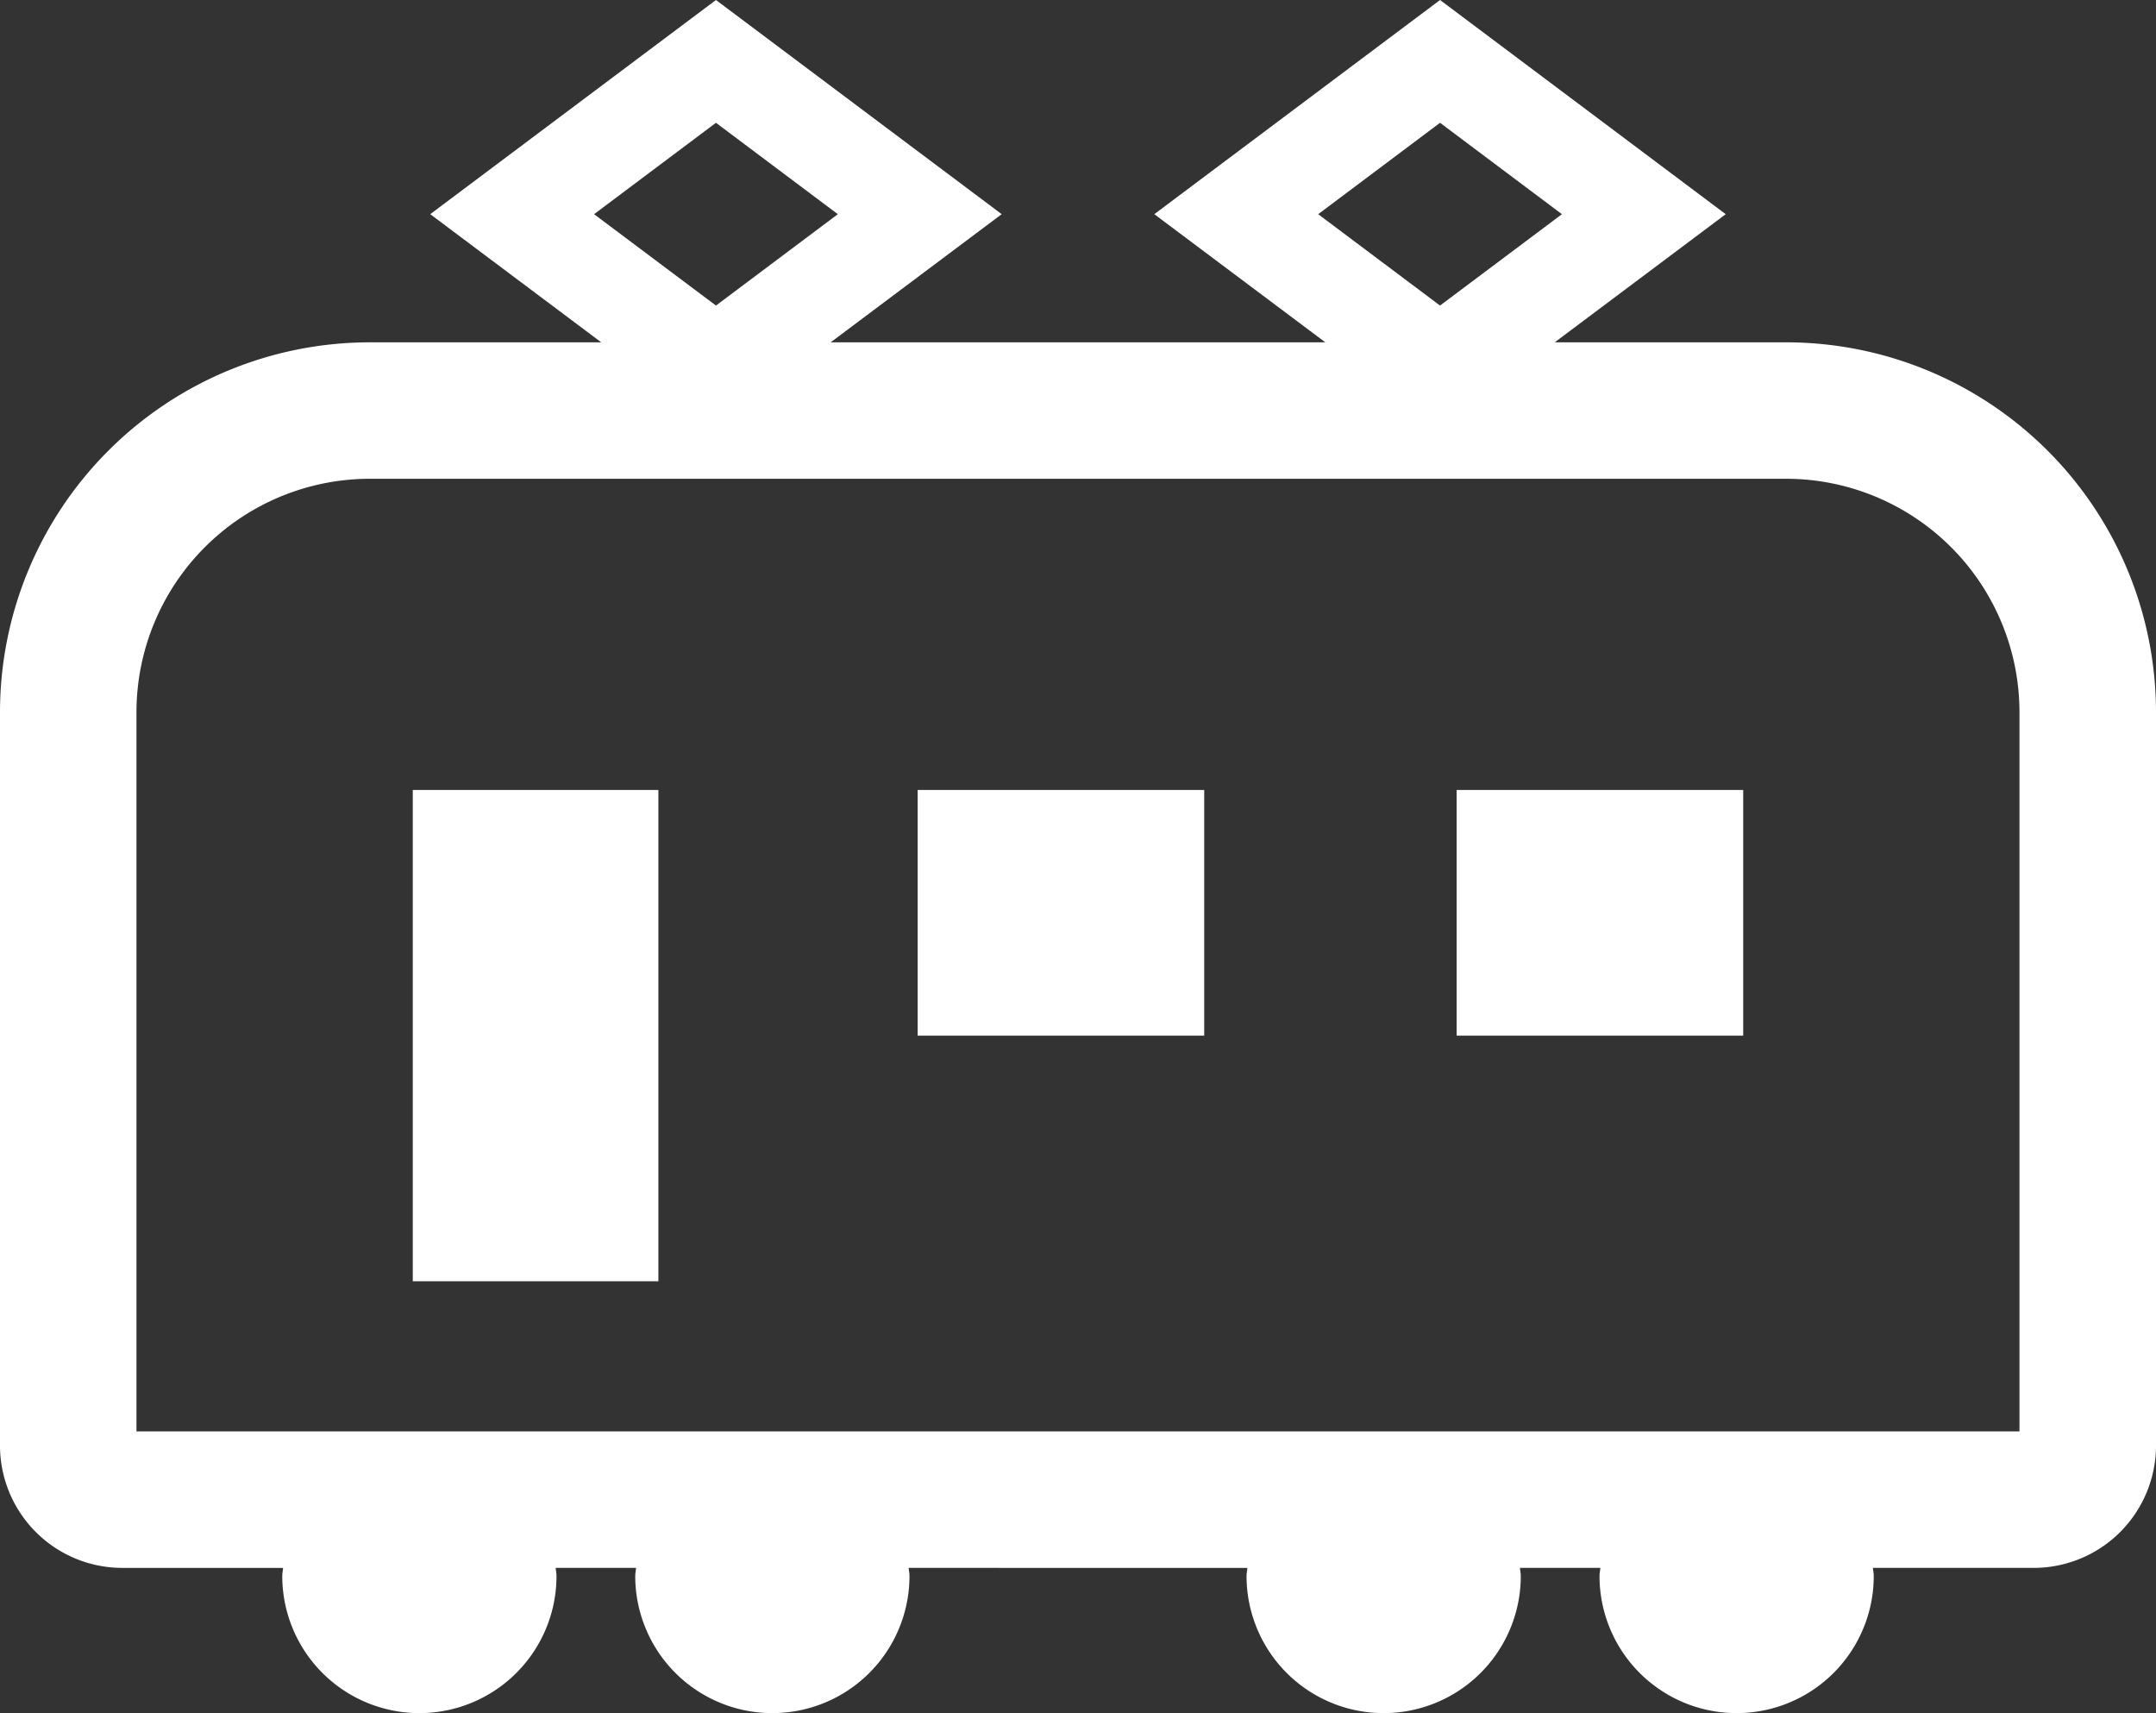
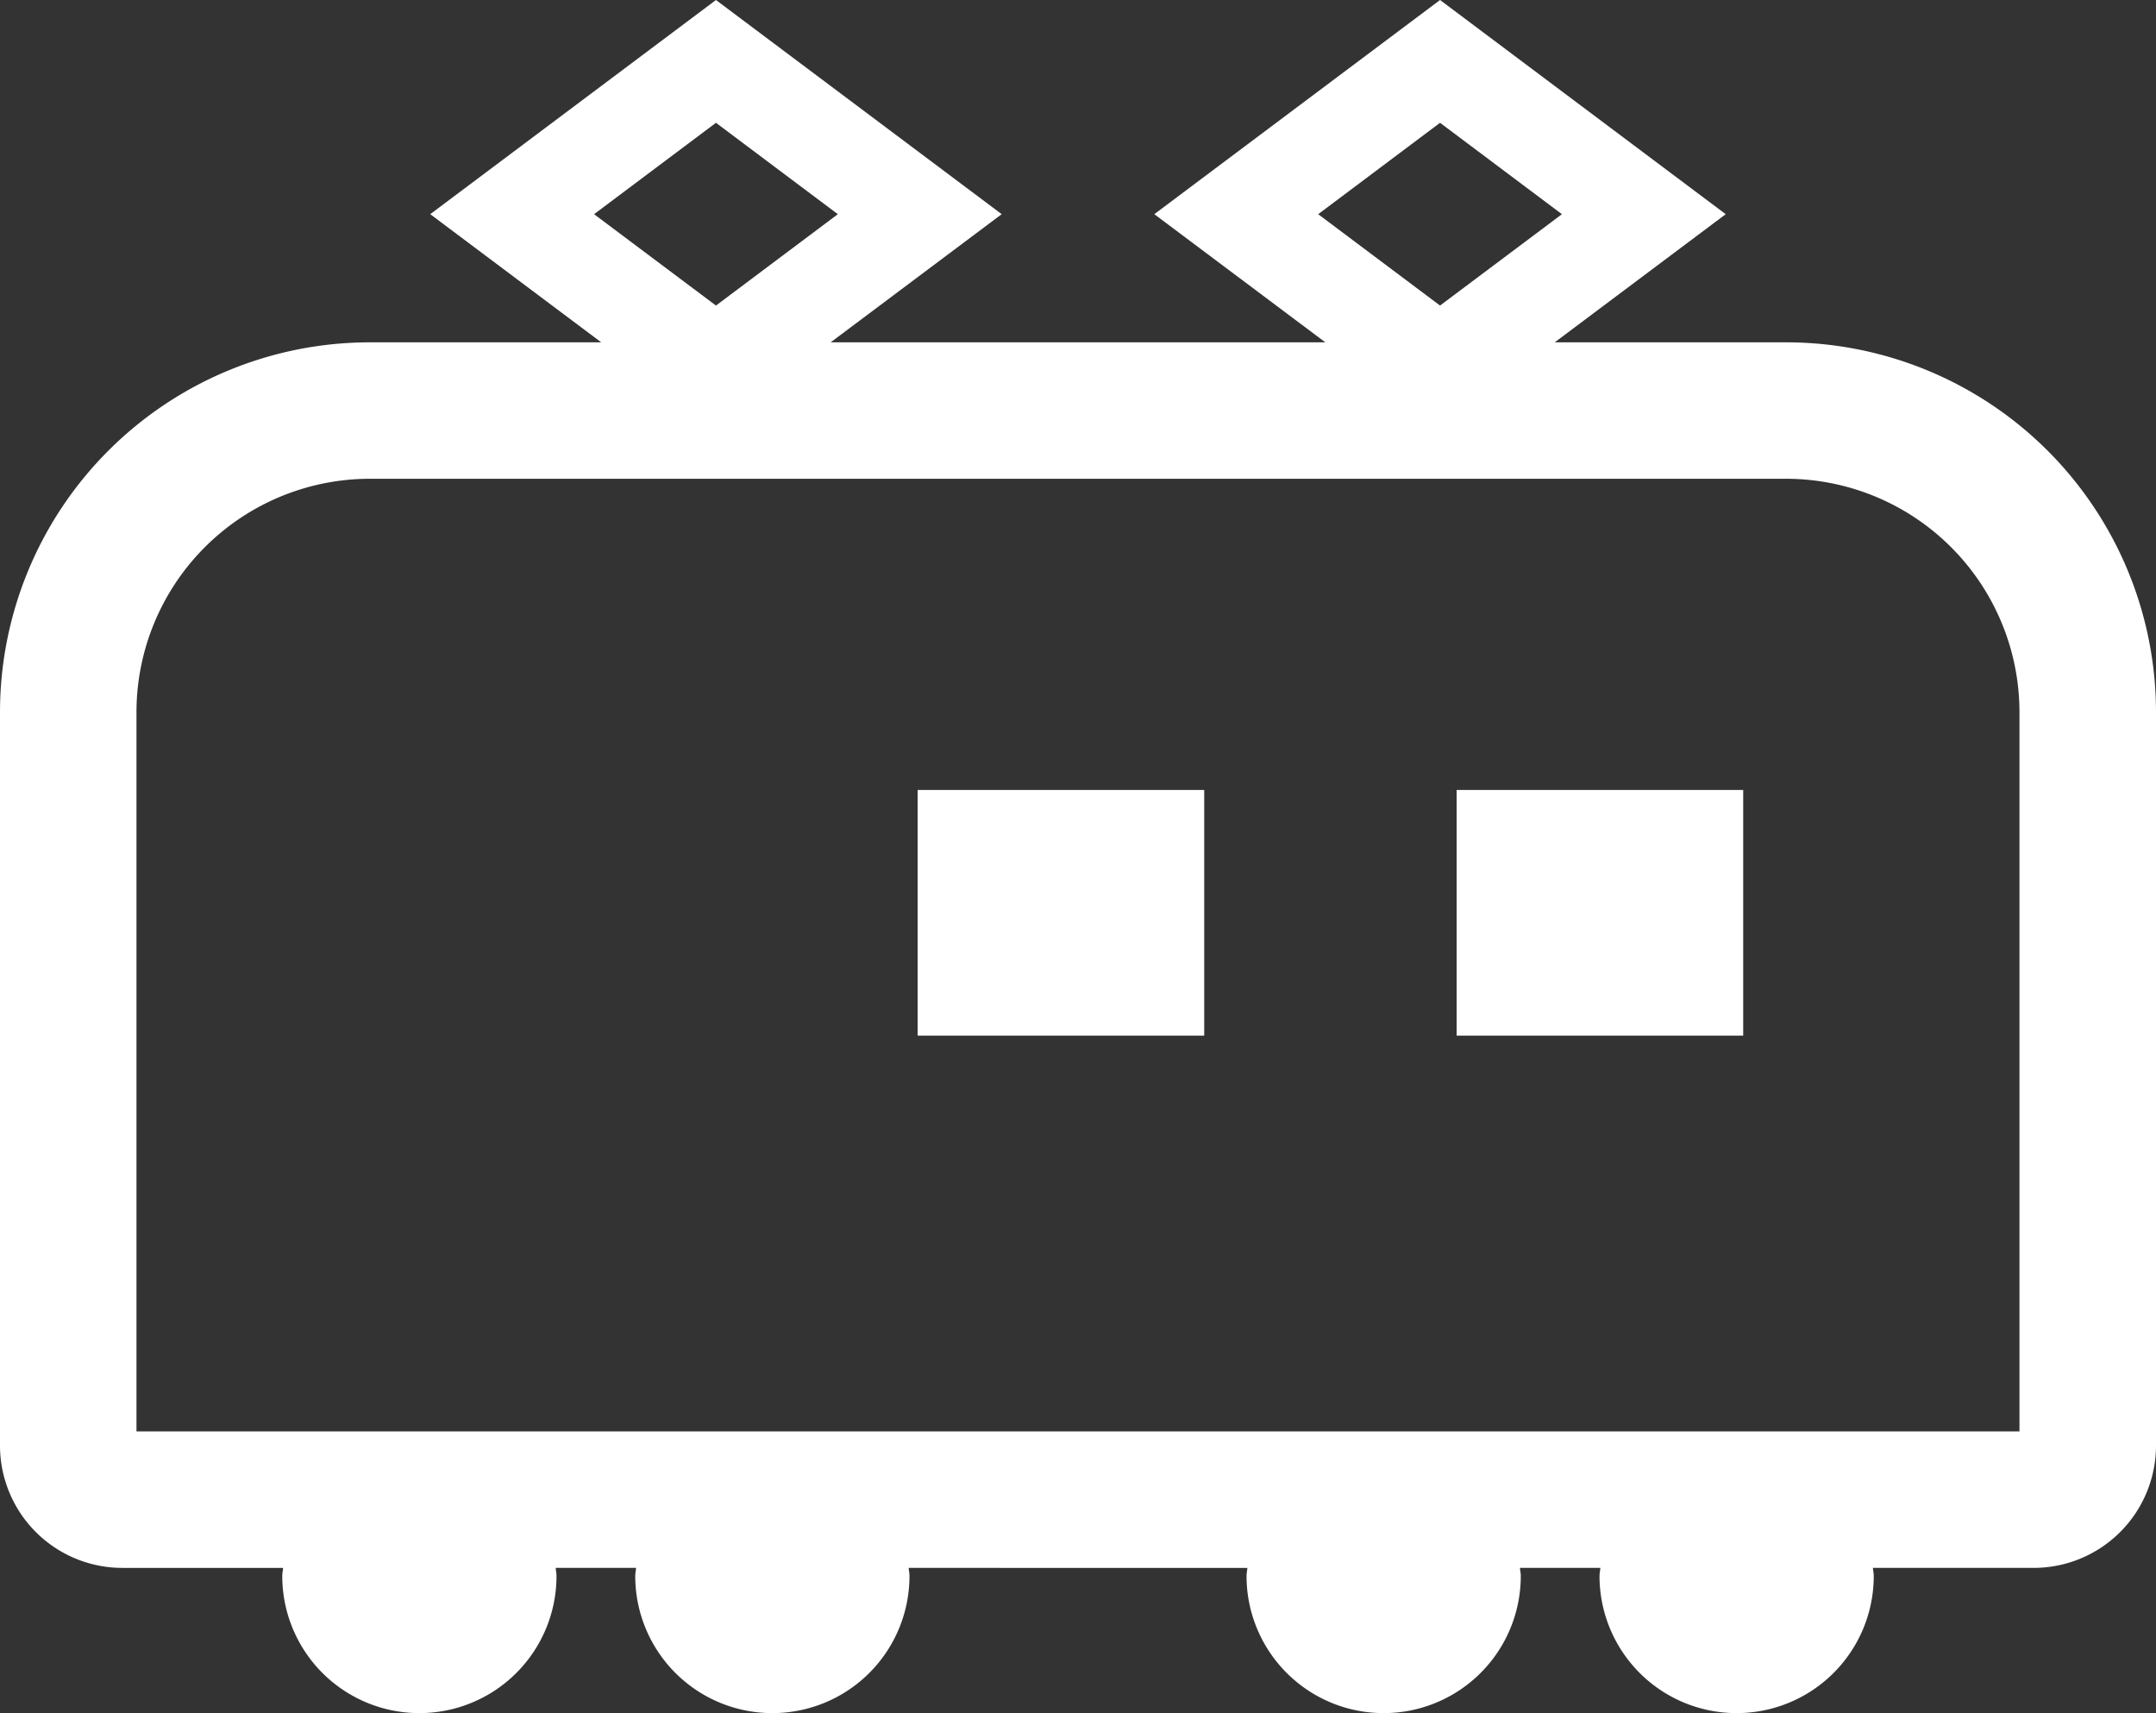
<svg xmlns="http://www.w3.org/2000/svg" width="116.903" height="92.874" viewBox="0 0 116.903 92.874">
  <rect x="0" y="0" width="116.903" height="92.874" fill="#333333" stroke="none" />
  <g id="train-svgrepo-com" transform="translate(0 -52.62)">
    <path id="Pfad_319" data-name="Pfad 319" d="M96.845,71.179H84.3l9.272-6.947L78.083,52.62,62.589,64.231l9.272,6.947H45.042l9.272-6.947L38.821,52.62,23.328,64.231,32.6,71.179H20.057A20.058,20.058,0,0,0,0,91.236v39.749a6.635,6.635,0,0,0,6.636,6.636H15.35c-.011.148-.045.289-.045.438a7.435,7.435,0,1,0,14.87,0c0-.15-.034-.29-.045-.438h4.359c-.011.148-.045.289-.045.438a7.435,7.435,0,0,0,14.87,0c0-.15-.034-.29-.045-.438H67.635c-.009.148-.045.289-.045.438a7.435,7.435,0,0,0,14.87,0c0-.15-.036-.29-.045-.438h4.359c-.009.148-.045.289-.045.438a7.435,7.435,0,0,0,14.87,0c0-.15-.035-.29-.045-.438h8.713a6.635,6.635,0,0,0,6.636-6.636V91.236A20.059,20.059,0,0,0,96.845,71.179Zm-25.37-6.947,6.607-4.955,6.609,4.955-6.609,4.953Zm-39.263,0,6.609-4.955,6.608,4.955-6.608,4.953ZM109.5,130.222H7.4V91.236A12.661,12.661,0,0,1,20.058,78.576H96.845A12.661,12.661,0,0,1,109.5,91.236v38.986Z" transform="translate(0 0)" fill="#fff" />
-     <rect id="Rechteck_189" data-name="Rechteck 189" width="13.317" height="26.635" transform="translate(22.382 95.447)" fill="#fff" />
    <rect id="Rechteck_190" data-name="Rechteck 190" width="15.538" height="13.318" transform="translate(49.757 95.447)" fill="#fff" />
    <rect id="Rechteck_191" data-name="Rechteck 191" width="15.538" height="13.318" transform="translate(78.982 95.447)" fill="#fff" />
  </g>
</svg>